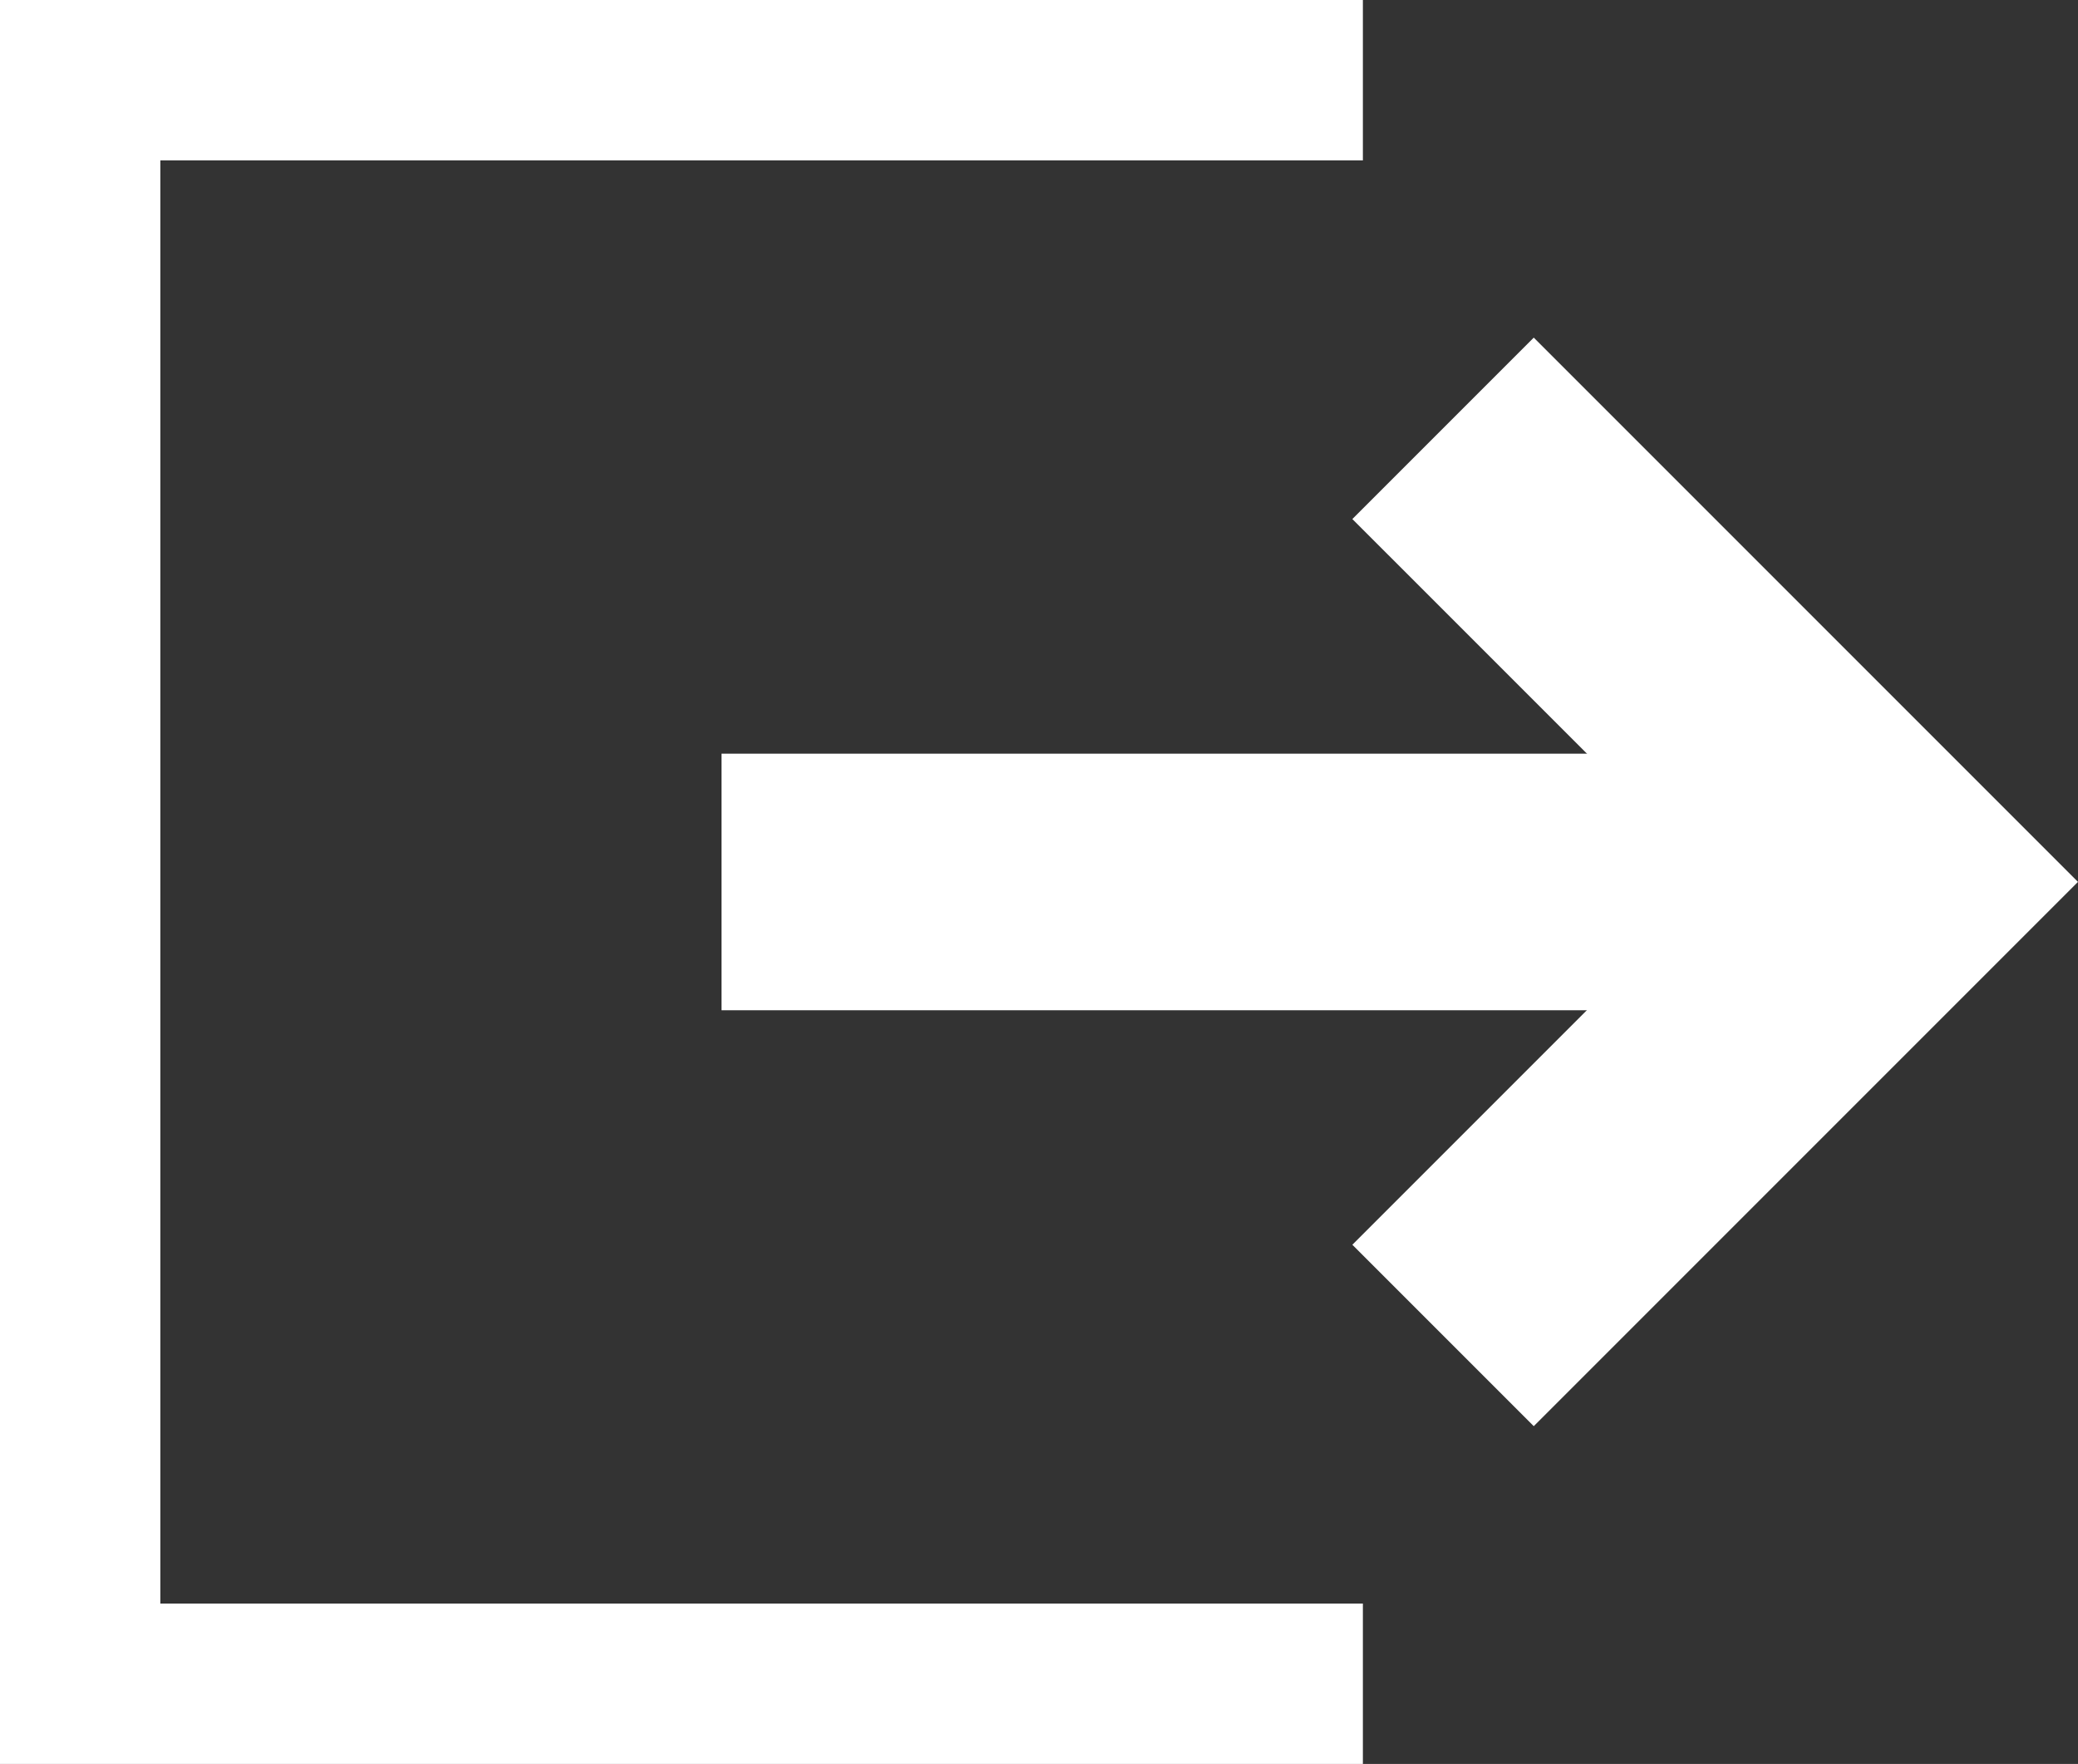
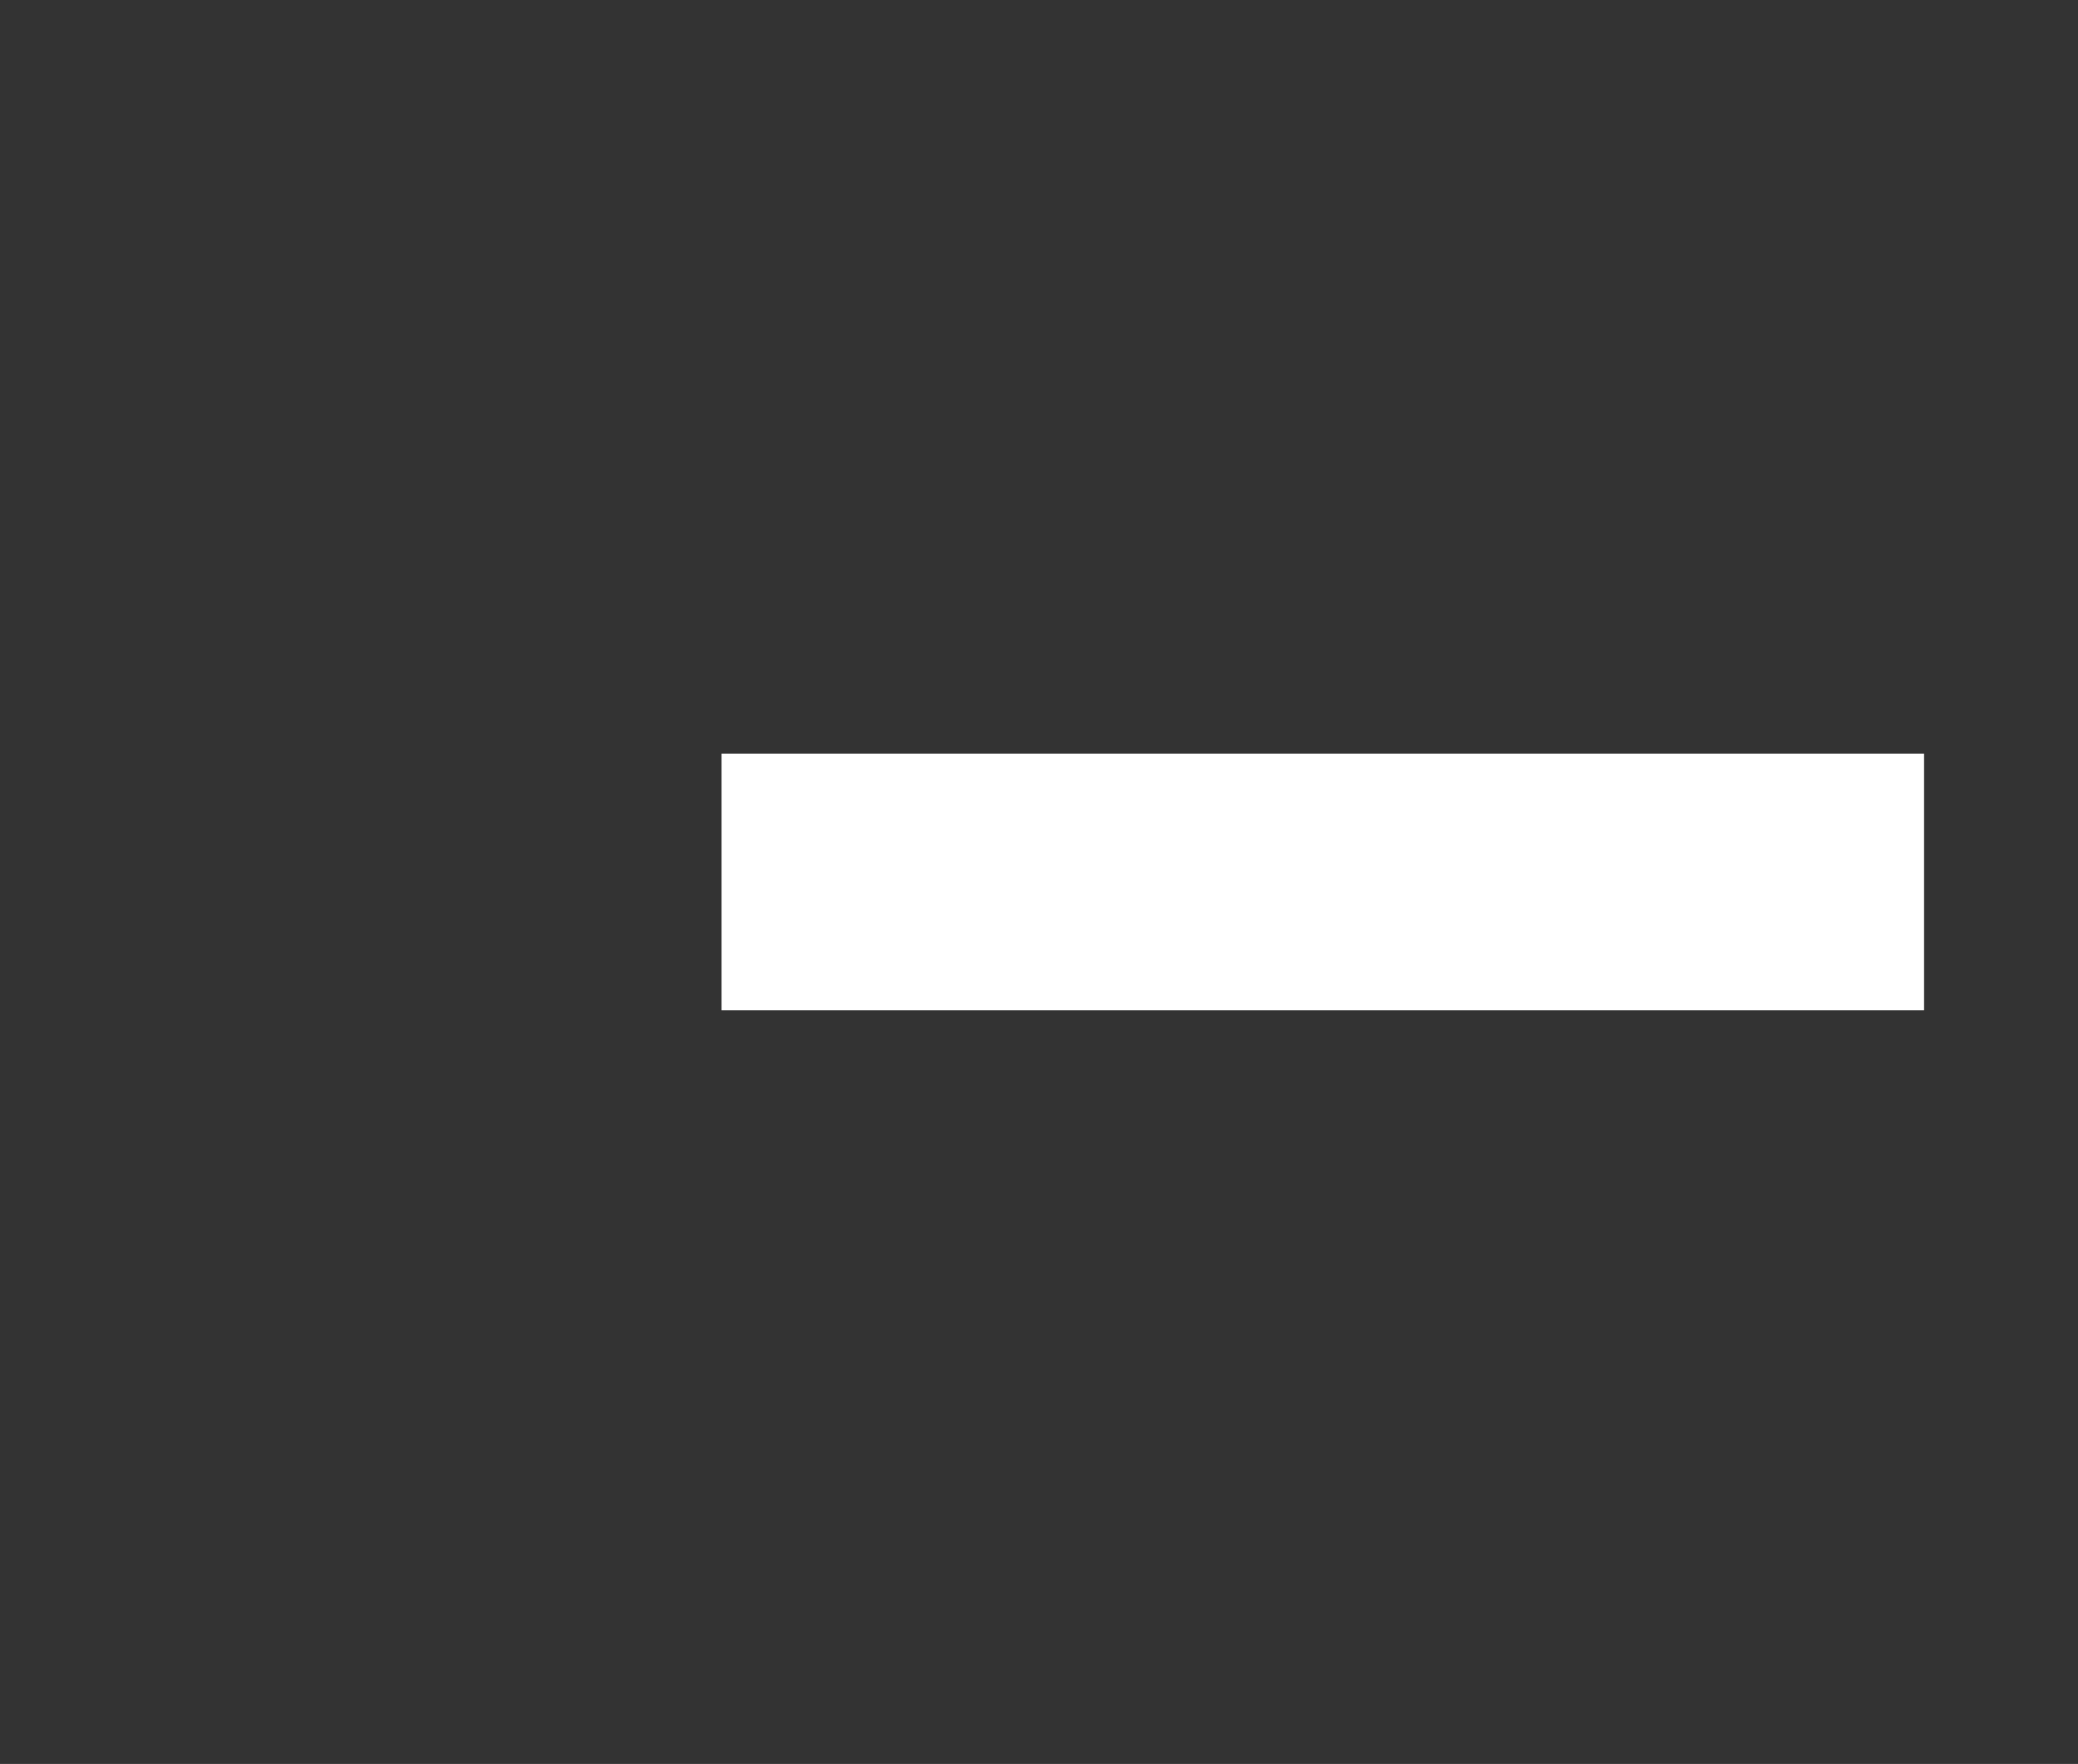
<svg xmlns="http://www.w3.org/2000/svg" width="12.96" height="11" viewBox="0 0 12.96 11">
  <rect x="0" y="0" width="12.96" height="11" fill="#333333" stroke="none" />
  <g id="グループ_1520" data-name="グループ 1520" transform="translate(-559 -2452)">
    <g id="icon" transform="translate(559.5 2452.5)">
-       <path id="パス_1461" data-name="パス 1461" d="M4,4.8H-.8V0H.8V3.2H4Z" transform="translate(8.5 7.828) rotate(-135)" fill="#fff" />
-       <path id="線_36" data-name="線 36" d="M7.5.8H0V-.8H7.5Z" transform="translate(4 5)" fill="#fff" />
-       <path id="パス_27291" data-name="パス 27291" d="M1171.115,1239.775h-8.5v-11h8.5v1h-7.5v9h7.5Z" transform="translate(-1163.115 -1229.275)" fill="#fff" />
+       <path id="線_36" data-name="線 36" d="M7.5.8H0V-.8H7.5" transform="translate(4 5)" fill="#fff" />
    </g>
  </g>
</svg>